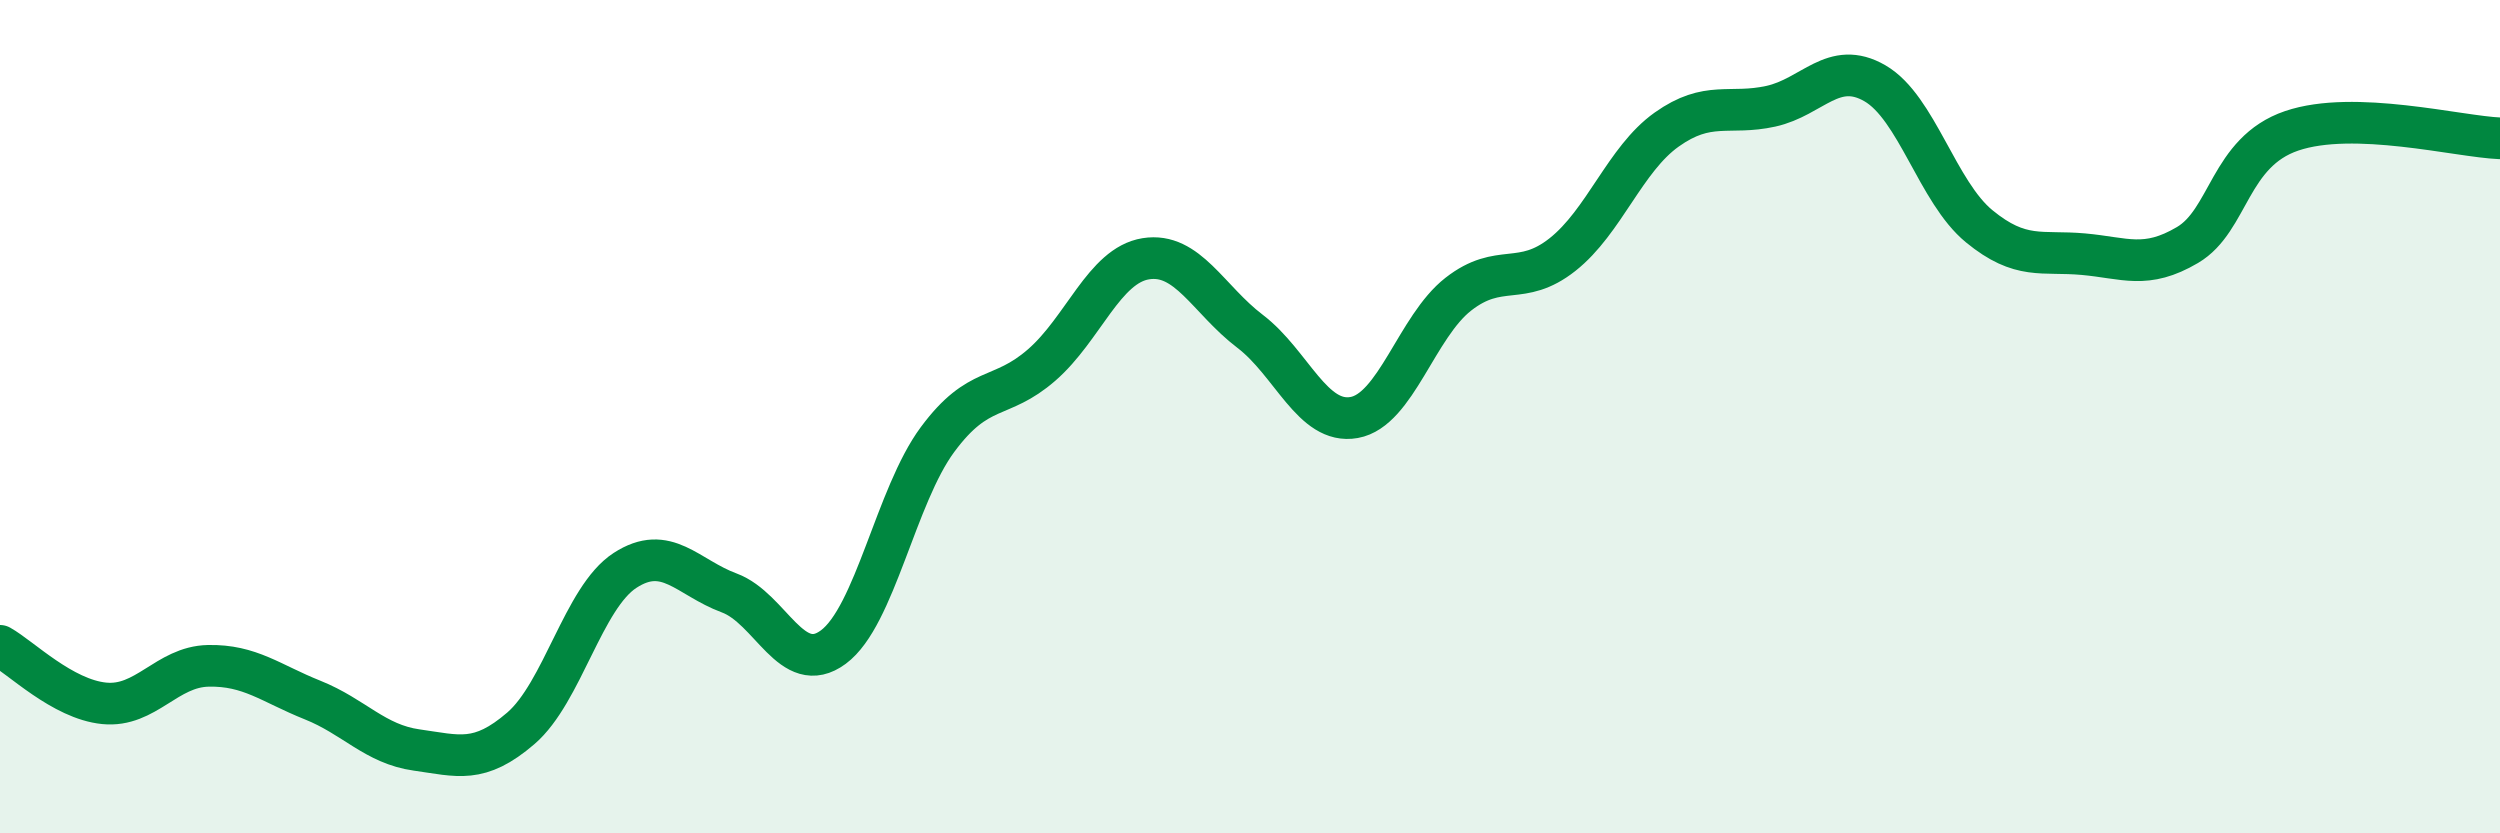
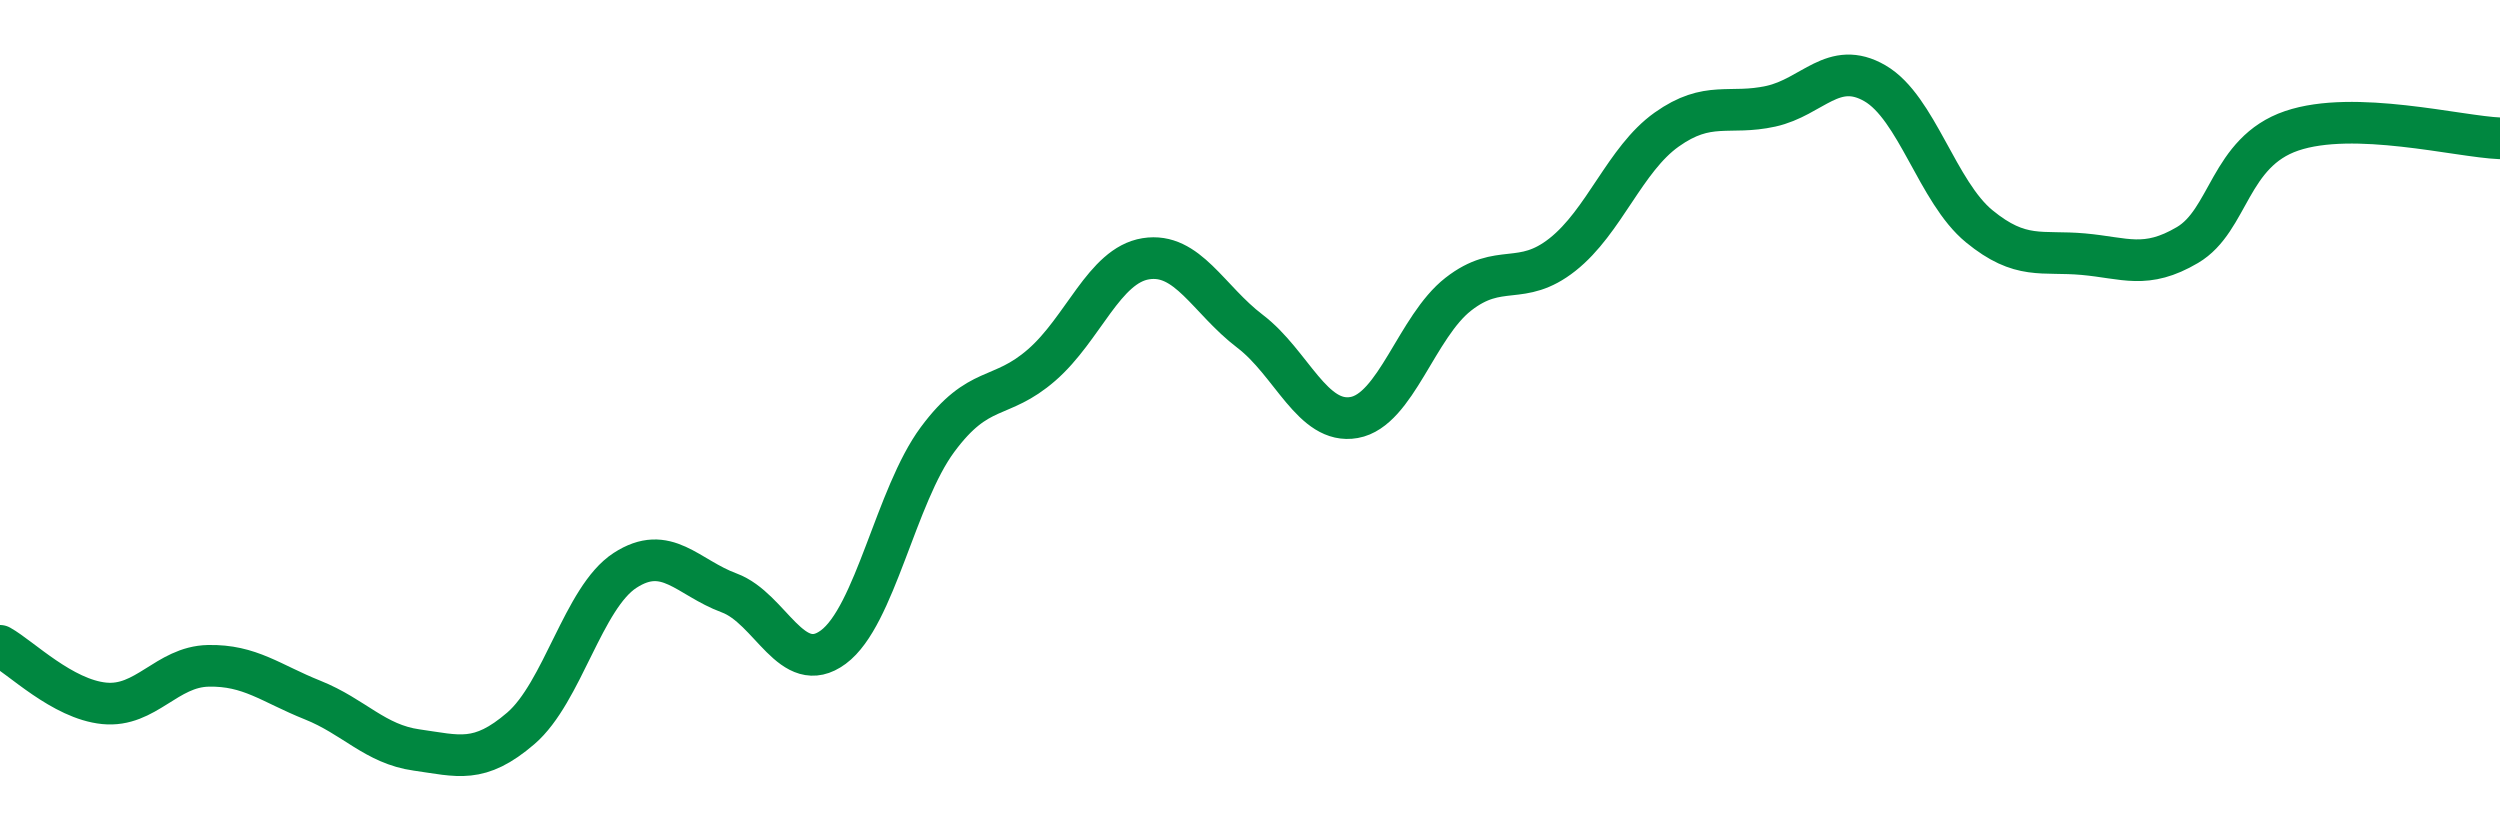
<svg xmlns="http://www.w3.org/2000/svg" width="60" height="20" viewBox="0 0 60 20">
-   <path d="M 0,15.5 C 0.5,15.78 1.5,16.78 2.5,16.88 C 3.5,16.98 4,16 5,15.98 C 6,15.96 6.5,16.4 7.5,16.8 C 8.5,17.2 9,17.86 10,18 C 11,18.14 11.5,18.34 12.5,17.48 C 13.5,16.62 14,14.34 15,13.69 C 16,13.04 16.5,13.86 17.5,14.23 C 18.5,14.6 19,16.27 20,15.53 C 21,14.79 21.5,11.9 22.5,10.55 C 23.5,9.2 24,9.63 25,8.76 C 26,7.89 26.5,6.37 27.5,6.21 C 28.5,6.05 29,7.19 30,7.95 C 31,8.71 31.5,10.2 32.5,10.02 C 33.5,9.84 34,7.84 35,7.06 C 36,6.28 36.5,6.9 37.5,6.11 C 38.5,5.32 39,3.82 40,3.11 C 41,2.4 41.5,2.77 42.5,2.55 C 43.5,2.33 44,1.42 45,2 C 46,2.58 46.5,4.61 47.5,5.43 C 48.5,6.25 49,6.01 50,6.1 C 51,6.19 51.5,6.47 52.5,5.88 C 53.5,5.29 53.5,3.65 55,3.14 C 56.5,2.63 59,3.28 60,3.32L60 20L0 20Z" fill="#008740" opacity="0.1" stroke-linecap="round" stroke-linejoin="round" />
  <path d="M 0,15.5 C 0.5,15.78 1.5,16.78 2.5,16.88 C 3.5,16.98 4,16 5,15.98 C 6,15.96 6.5,16.4 7.5,16.8 C 8.5,17.2 9,17.86 10,18 C 11,18.14 11.5,18.34 12.5,17.48 C 13.5,16.62 14,14.34 15,13.69 C 16,13.04 16.5,13.86 17.5,14.23 C 18.5,14.6 19,16.27 20,15.53 C 21,14.79 21.5,11.9 22.5,10.55 C 23.5,9.2 24,9.63 25,8.76 C 26,7.89 26.5,6.37 27.5,6.21 C 28.5,6.05 29,7.19 30,7.95 C 31,8.71 31.5,10.2 32.5,10.02 C 33.5,9.84 34,7.84 35,7.06 C 36,6.28 36.5,6.9 37.5,6.11 C 38.5,5.32 39,3.82 40,3.11 C 41,2.4 41.5,2.77 42.5,2.55 C 43.5,2.33 44,1.42 45,2 C 46,2.58 46.5,4.61 47.5,5.43 C 48.5,6.25 49,6.01 50,6.1 C 51,6.19 51.5,6.47 52.5,5.88 C 53.5,5.29 53.5,3.65 55,3.14 C 56.5,2.63 59,3.28 60,3.32" stroke="#008740" stroke-width="1" fill="none" stroke-linecap="round" stroke-linejoin="round" />
</svg>